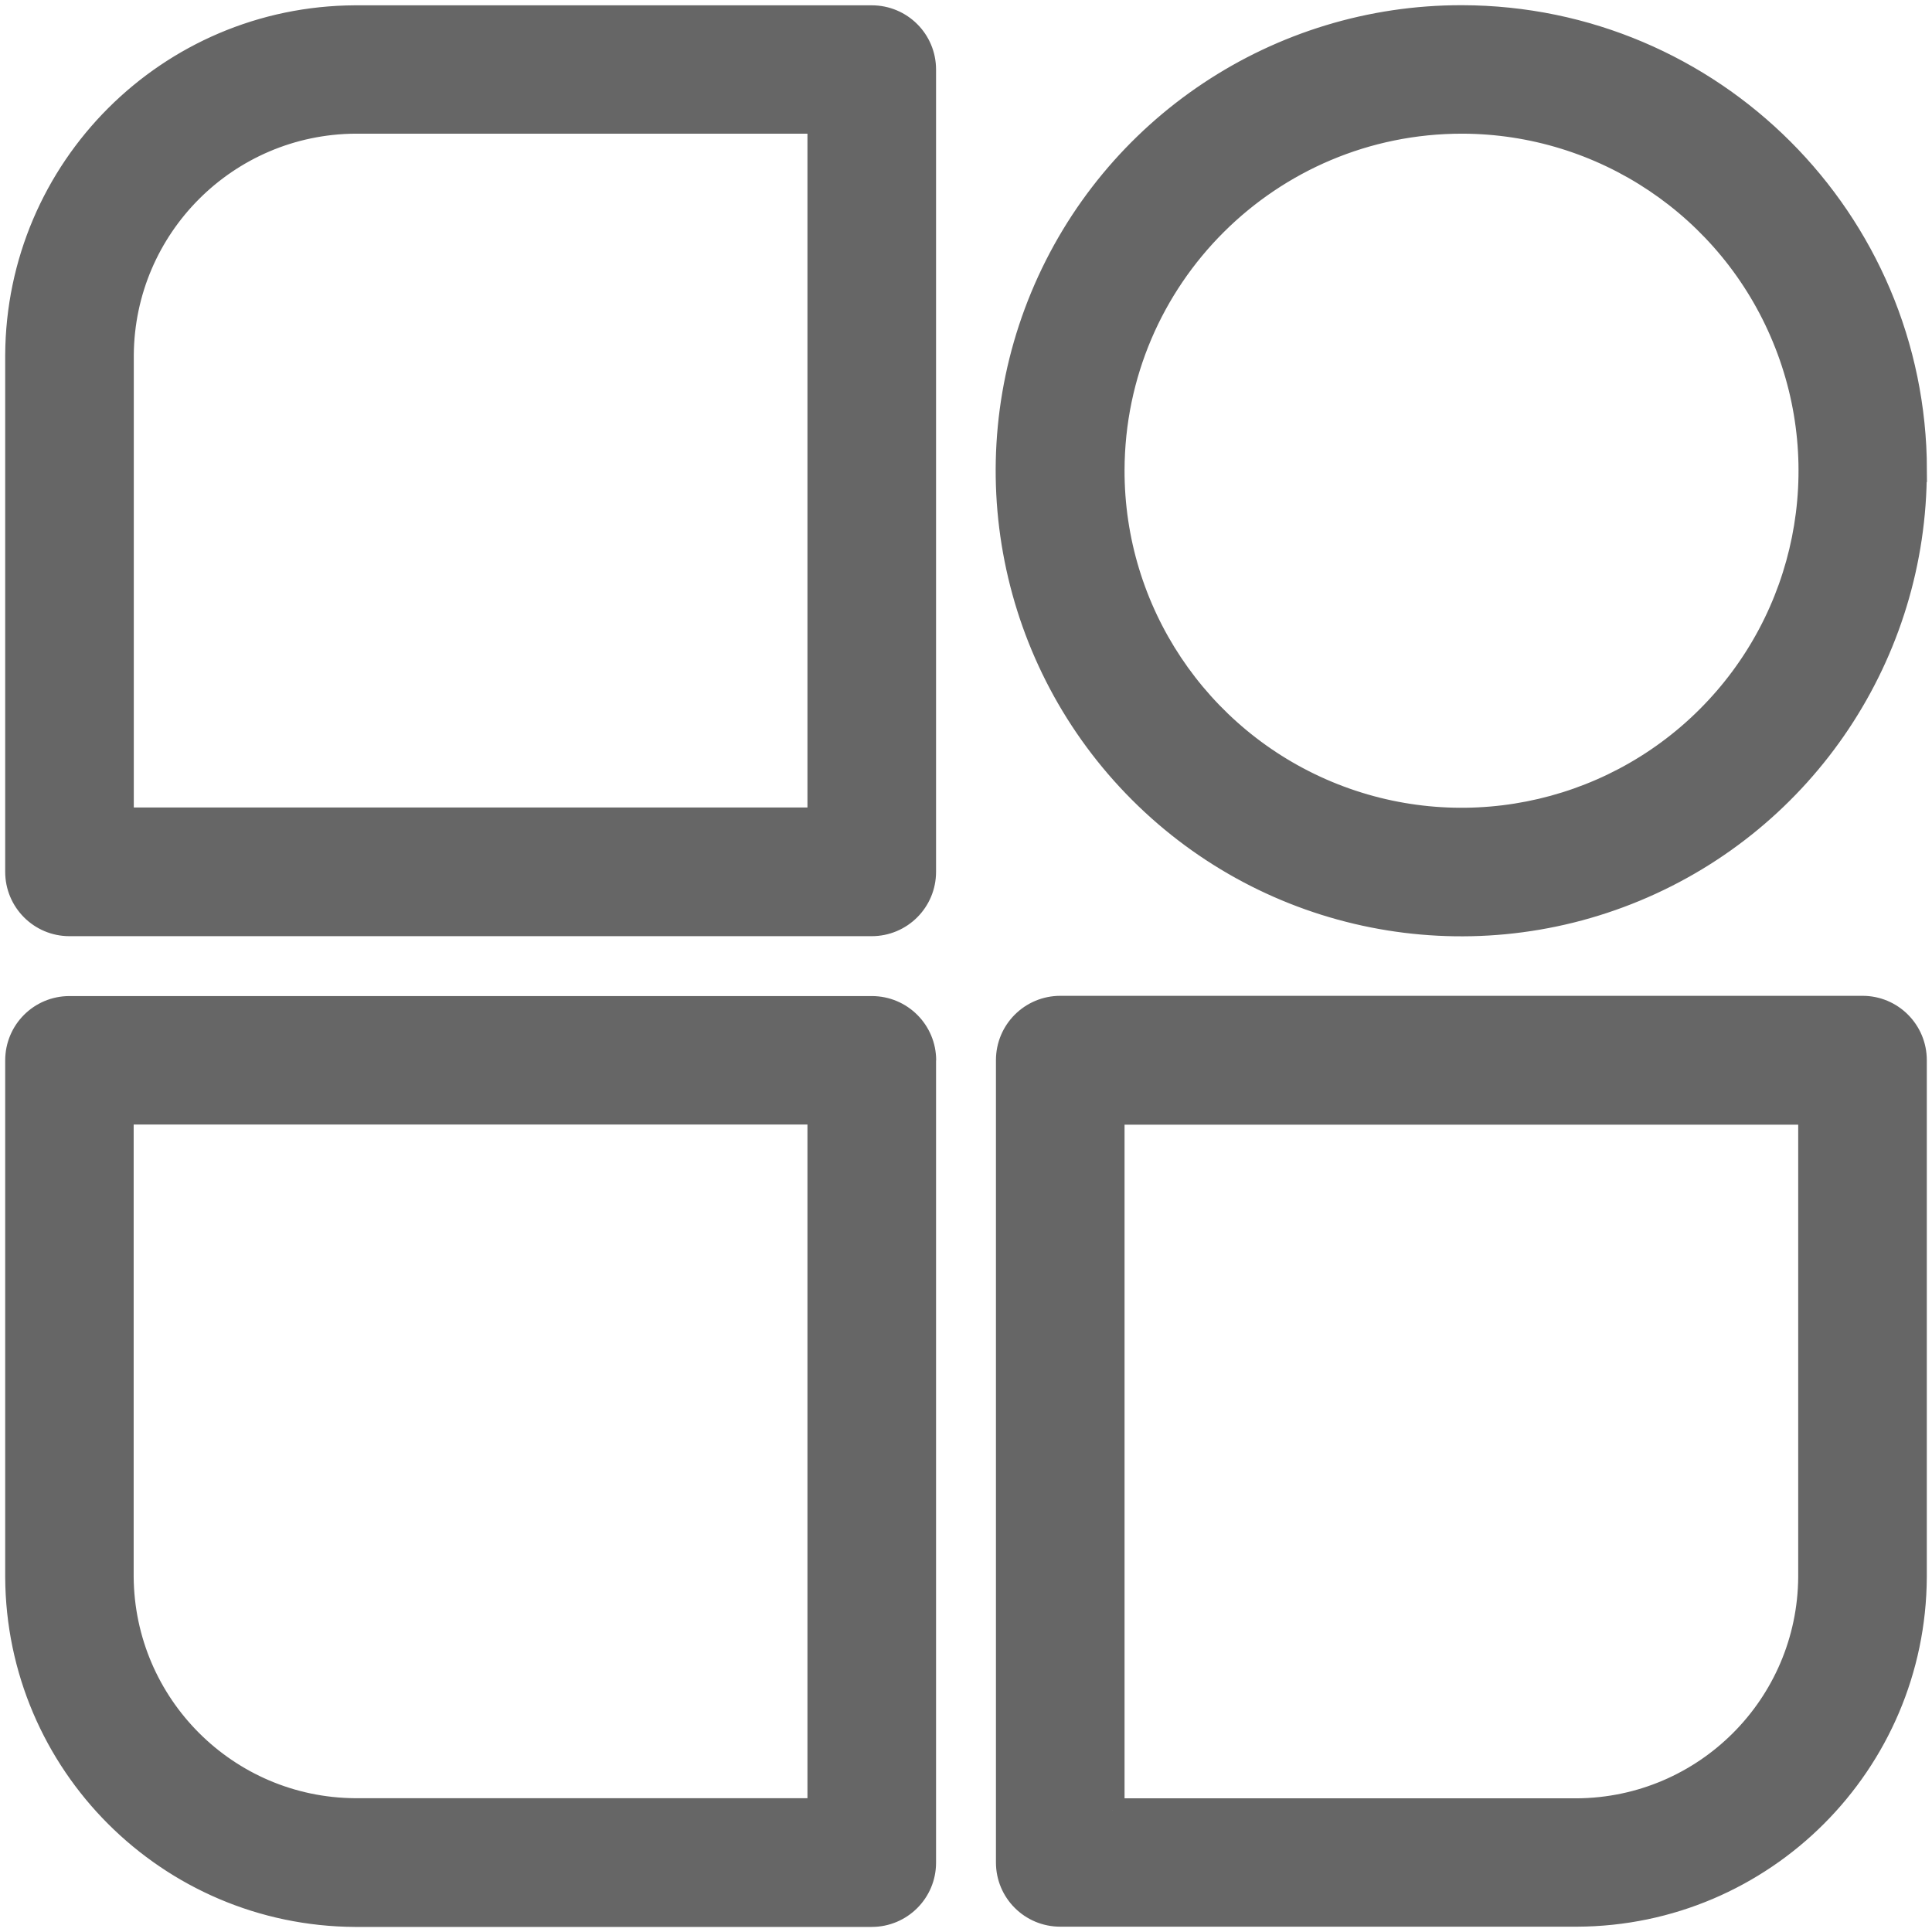
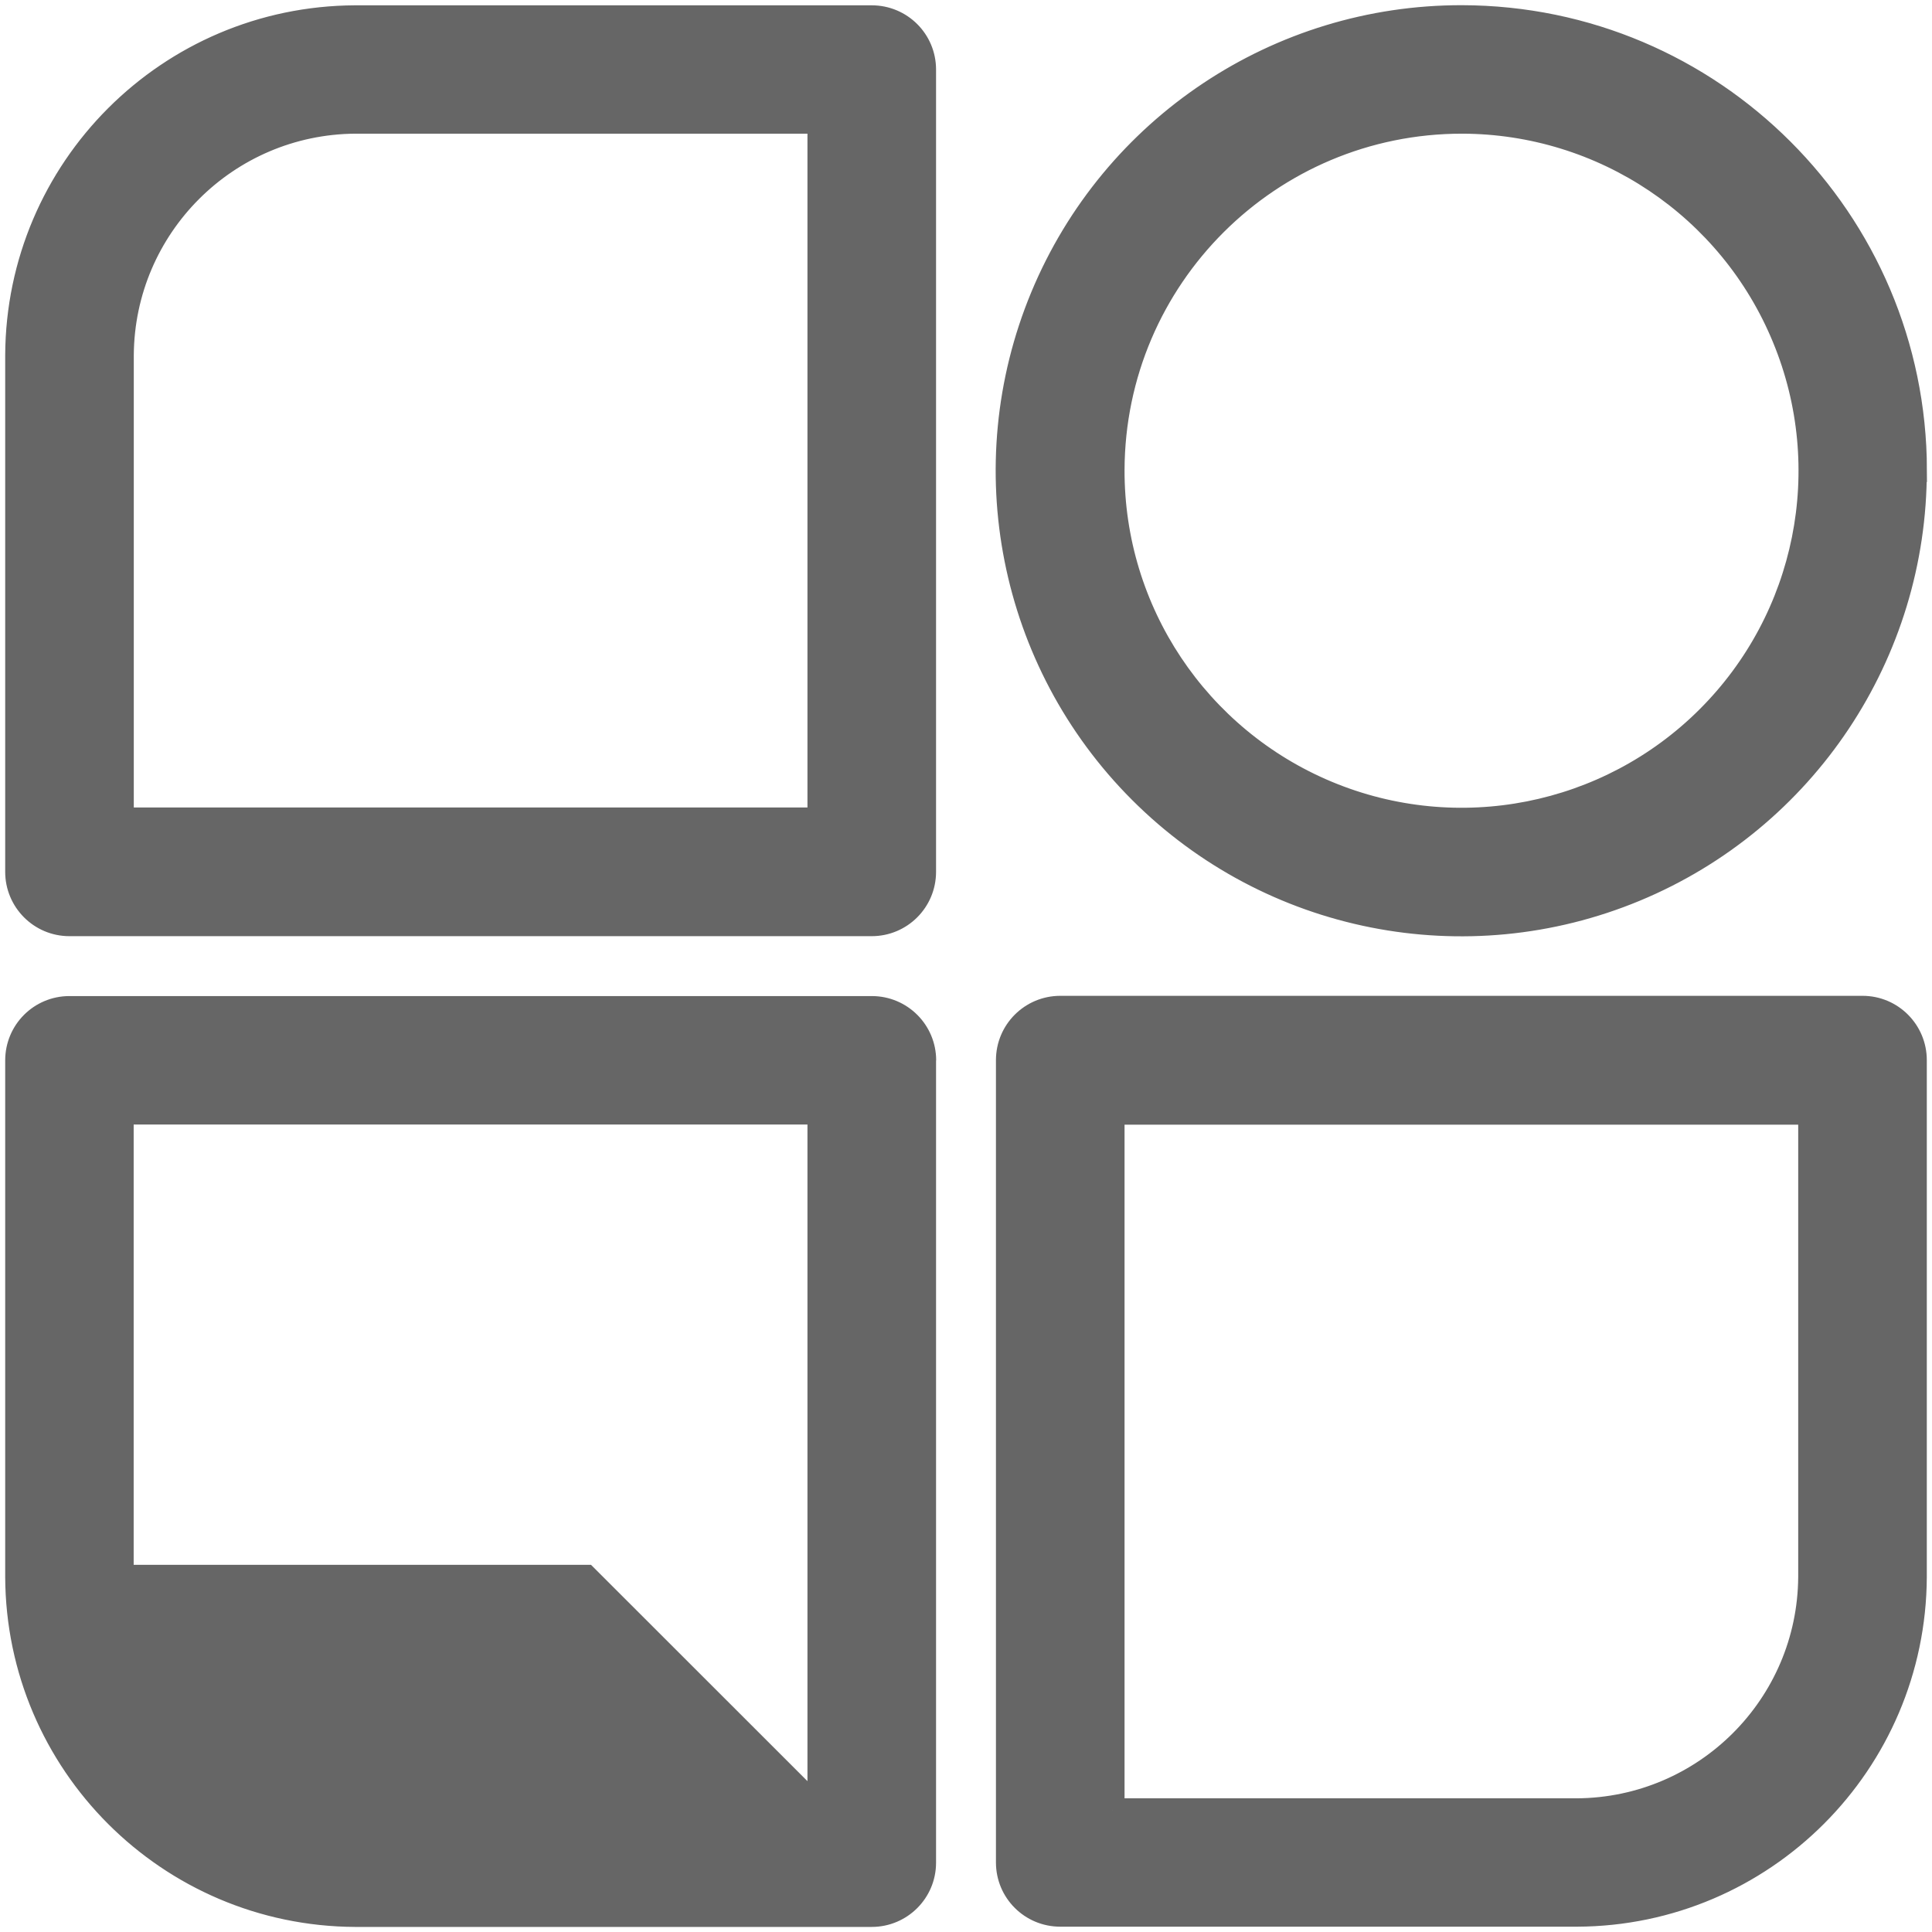
<svg xmlns="http://www.w3.org/2000/svg" width="16" height="16" viewBox="0 0 16 16">
  <g fill="none" fill-rule="evenodd">
    <g fill="#666" fill-rule="nonzero" stroke="#666" stroke-width=".2">
      <g>
-         <path d="M7.22 7.652H.574c-.239 0-.432-.194-.432-.433V2.941C.15 1.398 1.398.15 2.94.143h4.278c.24 0 .433.193.433.432V7.22c0 .24-.194.433-.433.433zm-6.212-.865h5.779v-5.78H2.941c-1.065.008-1.926.869-1.933 1.934v3.846zM15.425 7.652H8.78c-.24 0-.433-.194-.433-.433V.575c0-.239.194-.432.433-.432h4.278c1.543.007 2.791 1.255 2.798 2.798v4.278c0 .24-.193.433-.432.433zm-6.212-.865h5.78V2.941c-.008-1.065-.869-1.926-1.934-1.933H9.213v5.779zM7.22 15.857H2.94C1.399 15.85.15 14.602.144 13.06V8.781c0-.24.193-.433.432-.433H7.22c.24 0 .433.194.433.433v6.644c0 .239-.194.432-.433.432zM1.007 9.213v3.846c.007 1.065.868 1.926 1.933 1.933h3.846V9.213h-5.78zM12.108 15.857c-1.52.003-2.892-.911-3.475-2.315-.583-1.404-.262-3.021.813-4.096 1.075-1.075 2.692-1.396 4.096-.813s2.318 1.955 2.315 3.475c-.004 2.069-1.68 3.745-3.749 3.75zm0-6.644c-1.17-.003-2.225.7-2.675 1.779-.45 1.08-.205 2.324.62 3.152.826.829 2.07 1.078 3.15.632 1.082-.445 1.788-1.498 1.79-2.668 0-1.595-1.29-2.89-2.885-2.895h0z" transform="translate(-1121 -483) rotate(-90 810 -311)" />
+         <path d="M7.22 7.652H.574c-.239 0-.432-.194-.432-.433V2.941C.15 1.398 1.398.15 2.94.143h4.278c.24 0 .433.193.433.432V7.22c0 .24-.194.433-.433.433zm-6.212-.865h5.779v-5.78H2.941v3.846zM15.425 7.652H8.78c-.24 0-.433-.194-.433-.433V.575c0-.239.194-.432.433-.432h4.278c1.543.007 2.791 1.255 2.798 2.798v4.278c0 .24-.193.433-.432.433zm-6.212-.865h5.78V2.941c-.008-1.065-.869-1.926-1.934-1.933H9.213v5.779zM7.22 15.857H2.94C1.399 15.85.15 14.602.144 13.06V8.781c0-.24.193-.433.432-.433H7.22c.24 0 .433.194.433.433v6.644c0 .239-.194.432-.433.432zM1.007 9.213v3.846c.007 1.065.868 1.926 1.933 1.933h3.846V9.213h-5.78zM12.108 15.857c-1.52.003-2.892-.911-3.475-2.315-.583-1.404-.262-3.021.813-4.096 1.075-1.075 2.692-1.396 4.096-.813s2.318 1.955 2.315 3.475c-.004 2.069-1.68 3.745-3.749 3.75zm0-6.644c-1.17-.003-2.225.7-2.675 1.779-.45 1.08-.205 2.324.62 3.152.826.829 2.07 1.078 3.15.632 1.082-.445 1.788-1.498 1.79-2.668 0-1.595-1.29-2.89-2.885-2.895h0z" transform="translate(-1121 -483) rotate(-90 810 -311)" />
      </g>
    </g>
  </g>
</svg>